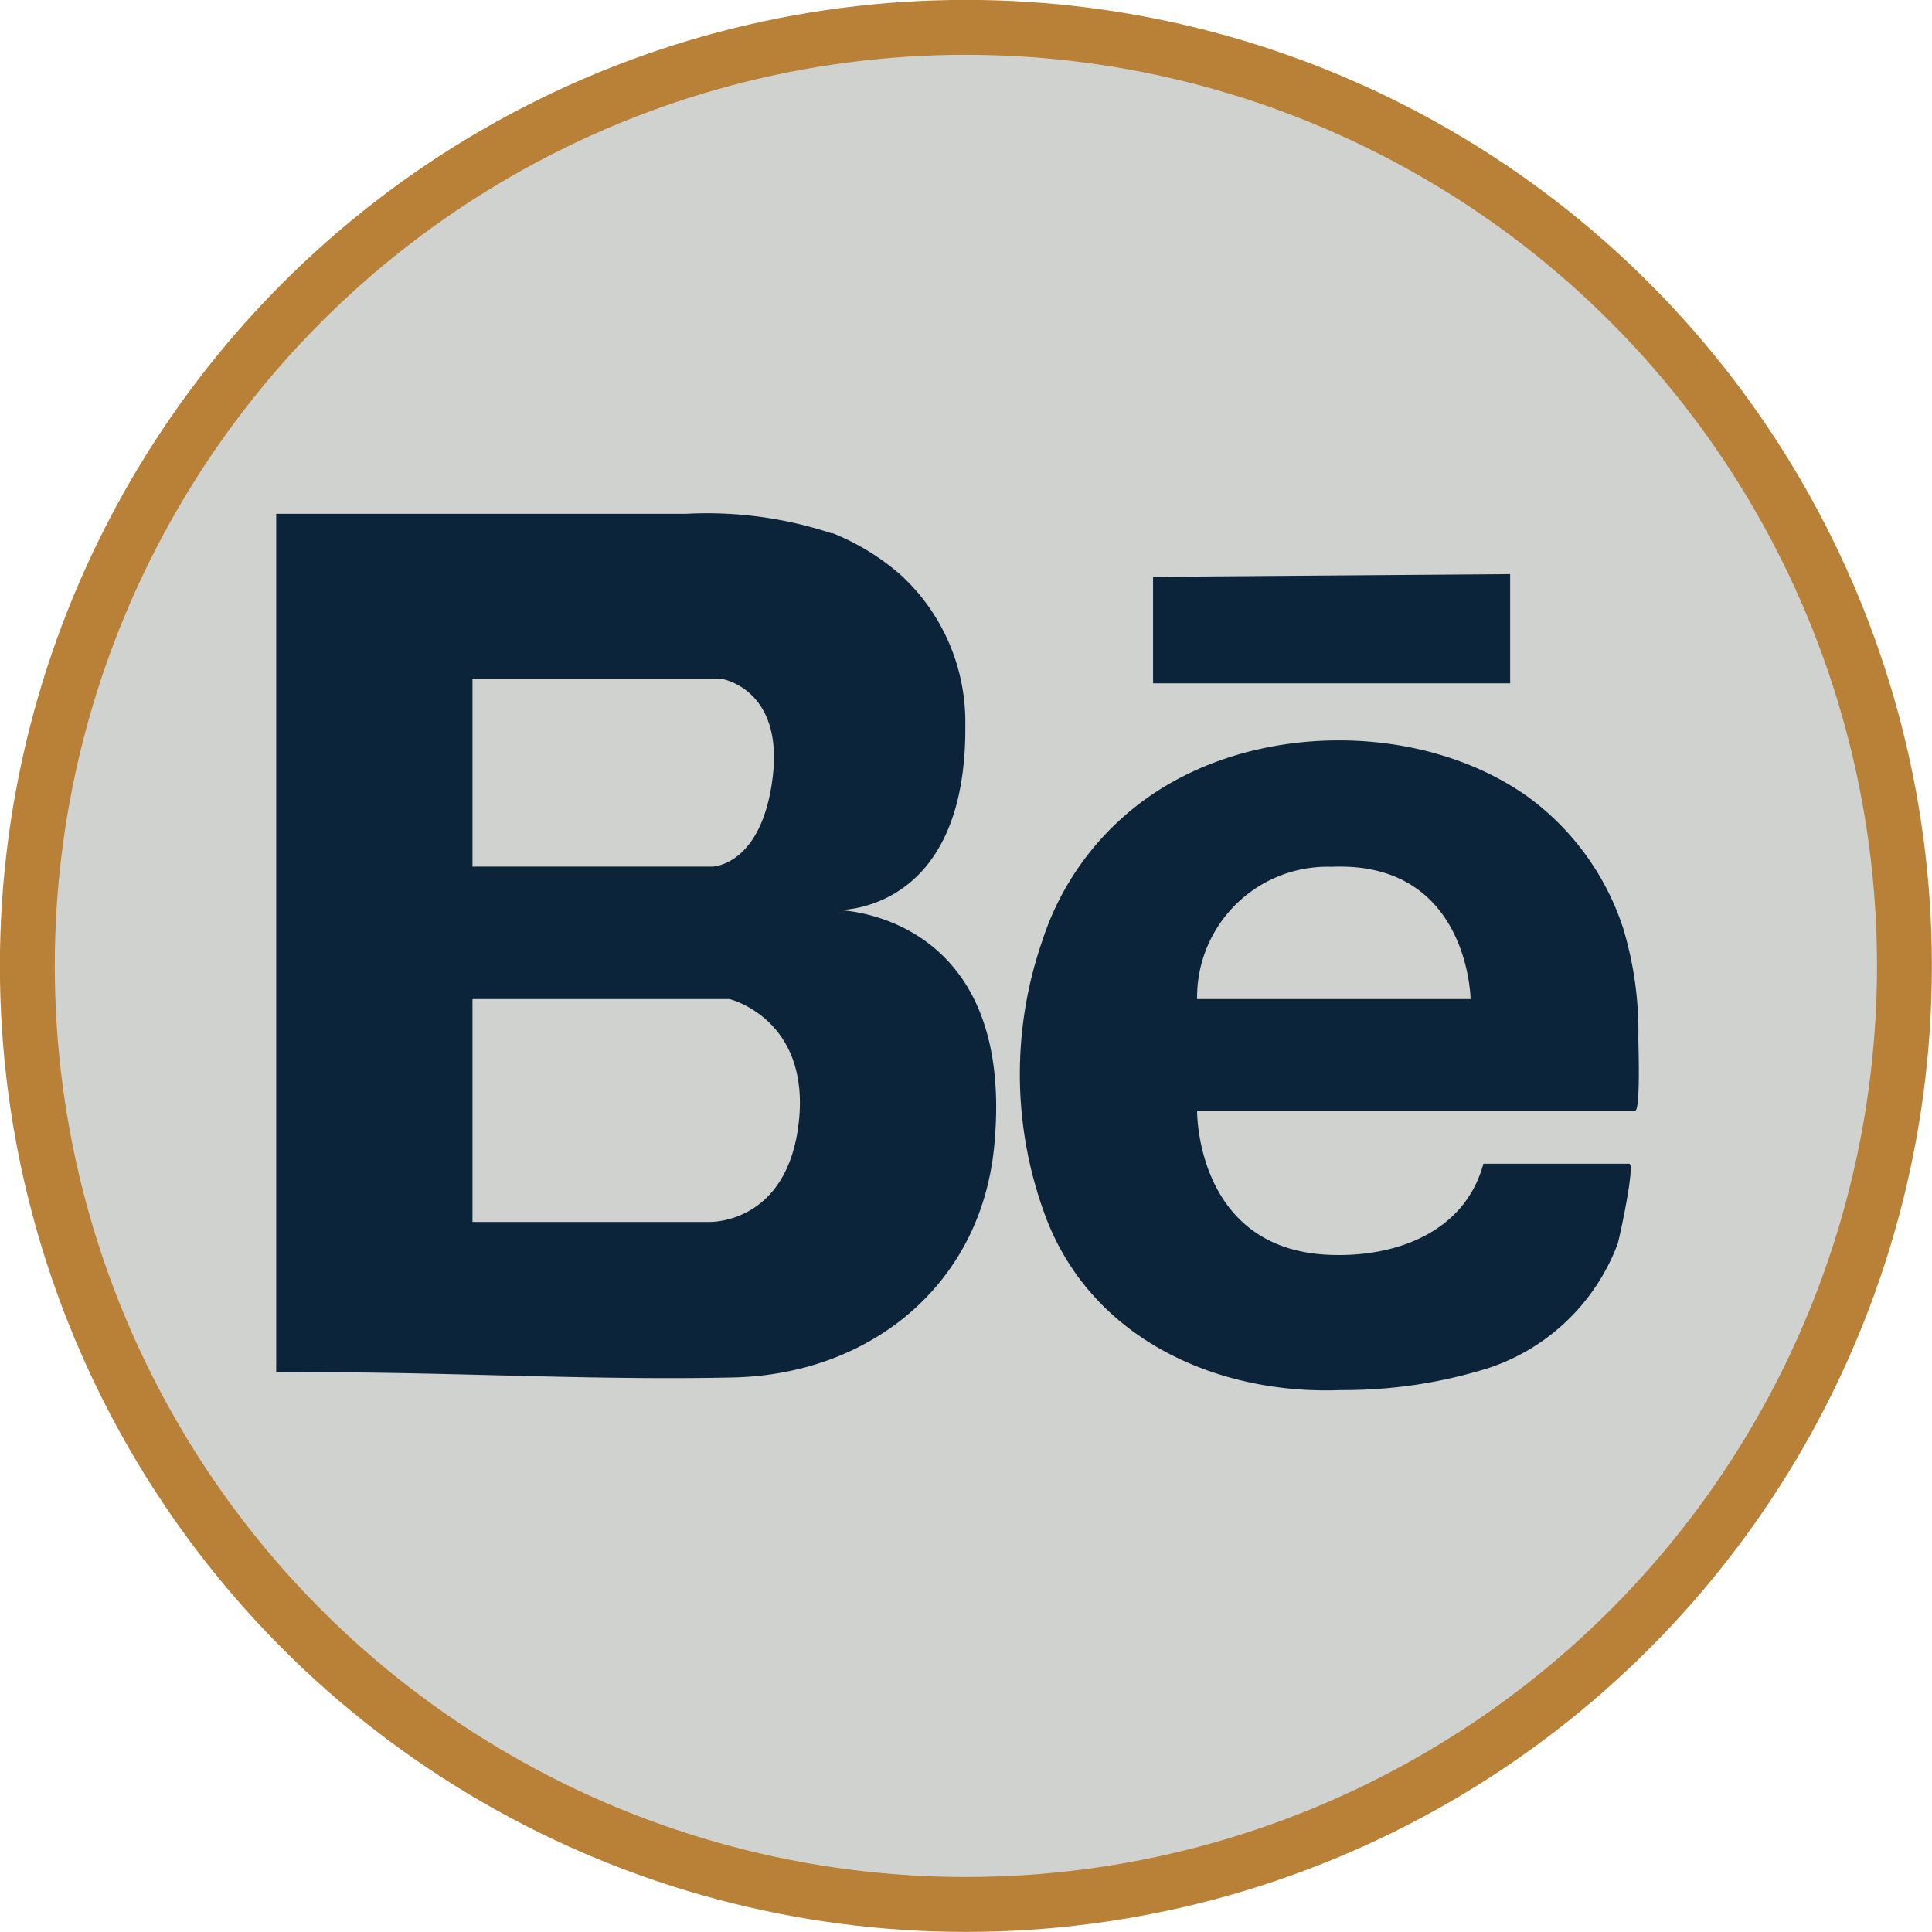
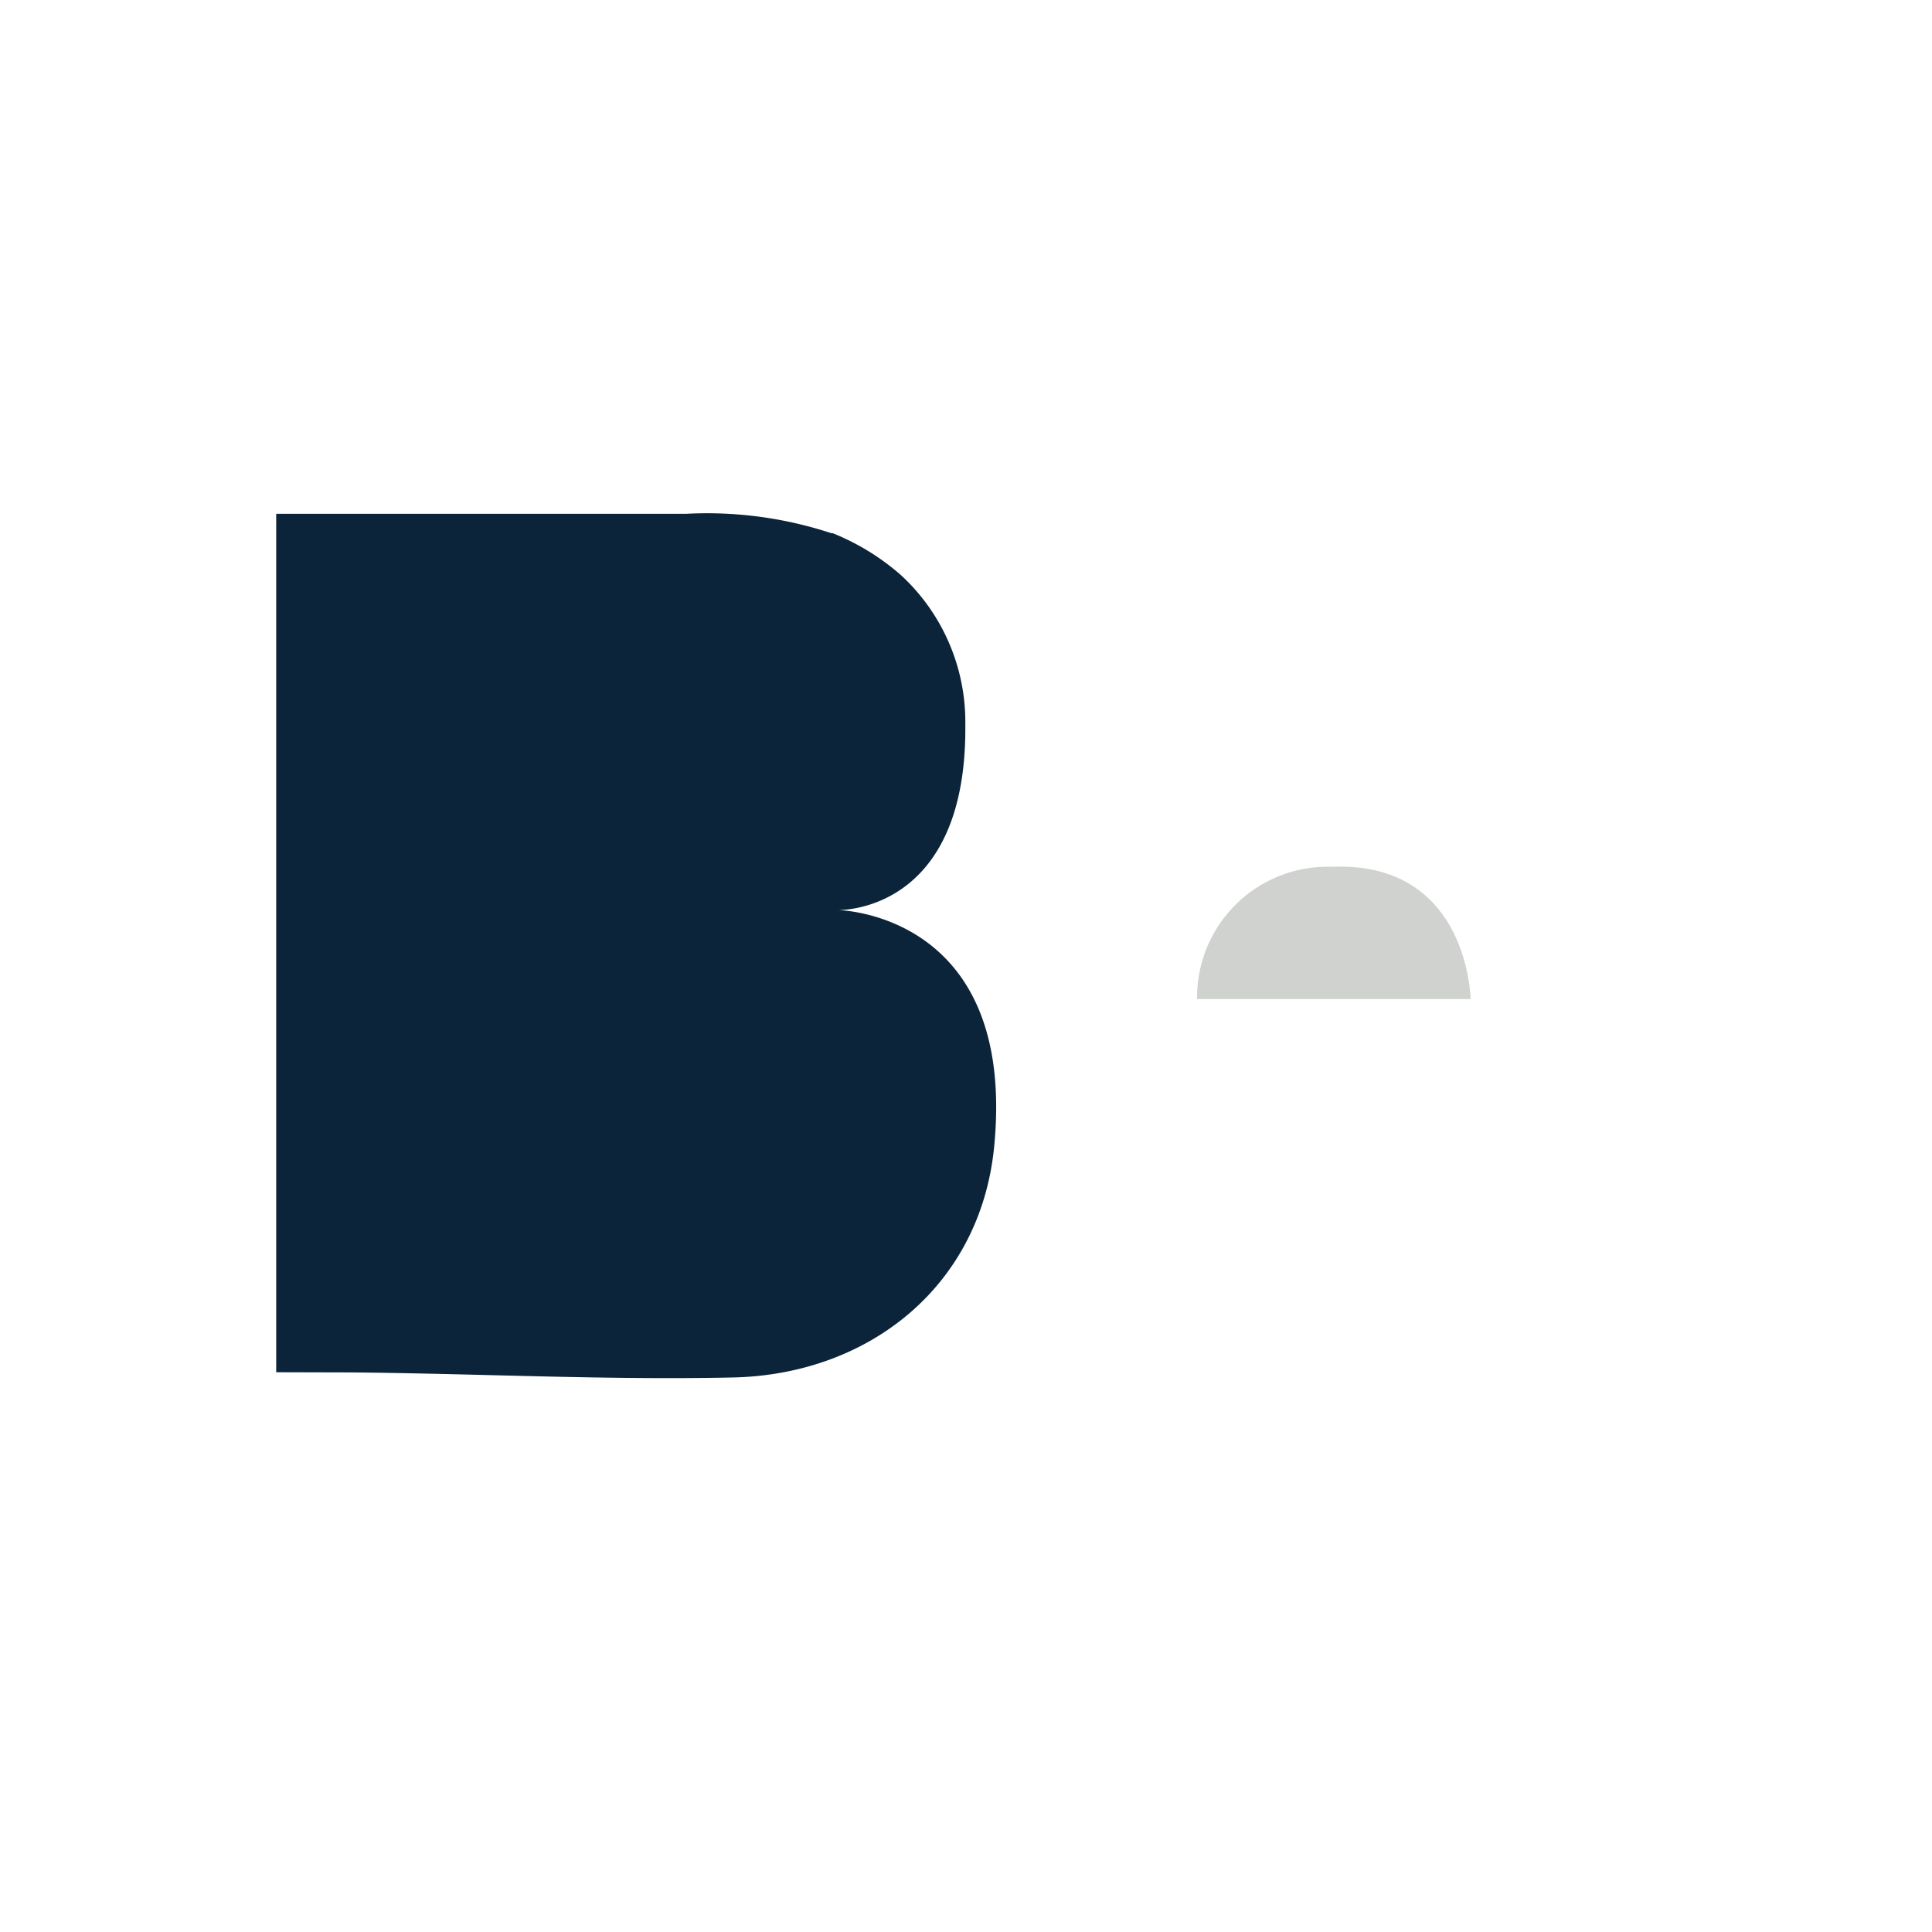
<svg xmlns="http://www.w3.org/2000/svg" viewBox="0 0 99.61 99.61">
  <defs>
    <style>.cls-1,.cls-3{fill:#d0d2cf;}.cls-1{stroke:#b98037;stroke-miterlimit:10;stroke-width:2.83px;}.cls-2{fill:#0c2439;}</style>
  </defs>
  <g id="Layer_2" data-name="Layer 2">
    <g id="Layer_1-2" data-name="Layer 1">
-       <circle class="cls-1" cx="49.8" cy="49.8" r="48.39" />
      <path class="cls-2" d="M14.24,70.75V26.49H27.58c2.58,0,5.21,0,7.81,0a20.49,20.49,0,0,1,7.47,1l.07,0a12.22,12.22,0,0,1,3.53,2.17,10.29,10.29,0,0,1,3.31,7.69c.1,9.81-6.59,9.57-6.59,9.57s9.24.1,8.08,12.17c-.69,7.19-6.43,11.78-13.48,11.93-6.51.14-13.08-.2-19.59-.26Z" />
-       <path class="cls-3" d="M24.36,35H37.21s3.19.5,2.63,5.07-3.1,4.61-3.1,4.61H24.36Z" />
-       <path class="cls-3" d="M24.36,51.51H37.61s4.14,1,3.58,6.3S36.61,63,36.61,63H24.36Z" />
-       <polygon class="cls-2" points="59.45 29.74 59.45 35.23 77.86 35.23 77.86 29.6 59.45 29.74" />
-       <path class="cls-2" d="M76.48,60H84c.33,0-.52,3.92-.6,4.14a10.72,10.72,0,0,1-6.61,6.38,24.88,24.88,0,0,1-7.62,1.15c-6.39.26-12.83-2.61-15.23-8.86a21,21,0,0,1-.21-14.28,14.49,14.49,0,0,1,7.18-8.46c5.35-2.78,12.78-2.54,17.78.95a13.61,13.61,0,0,1,5,6.85,18.35,18.35,0,0,1,.78,5.66c0,.3.12,3.74-.17,3.74H61.72s-.08,7.24,6.94,7.43C72,64.81,75.53,63.52,76.48,60Z" />
      <path class="cls-3" d="M61.72,51.51h14.1s-.09-7.12-7.16-6.82A6.73,6.73,0,0,0,61.72,51.51Z" />
    </g>
  </g>
</svg>